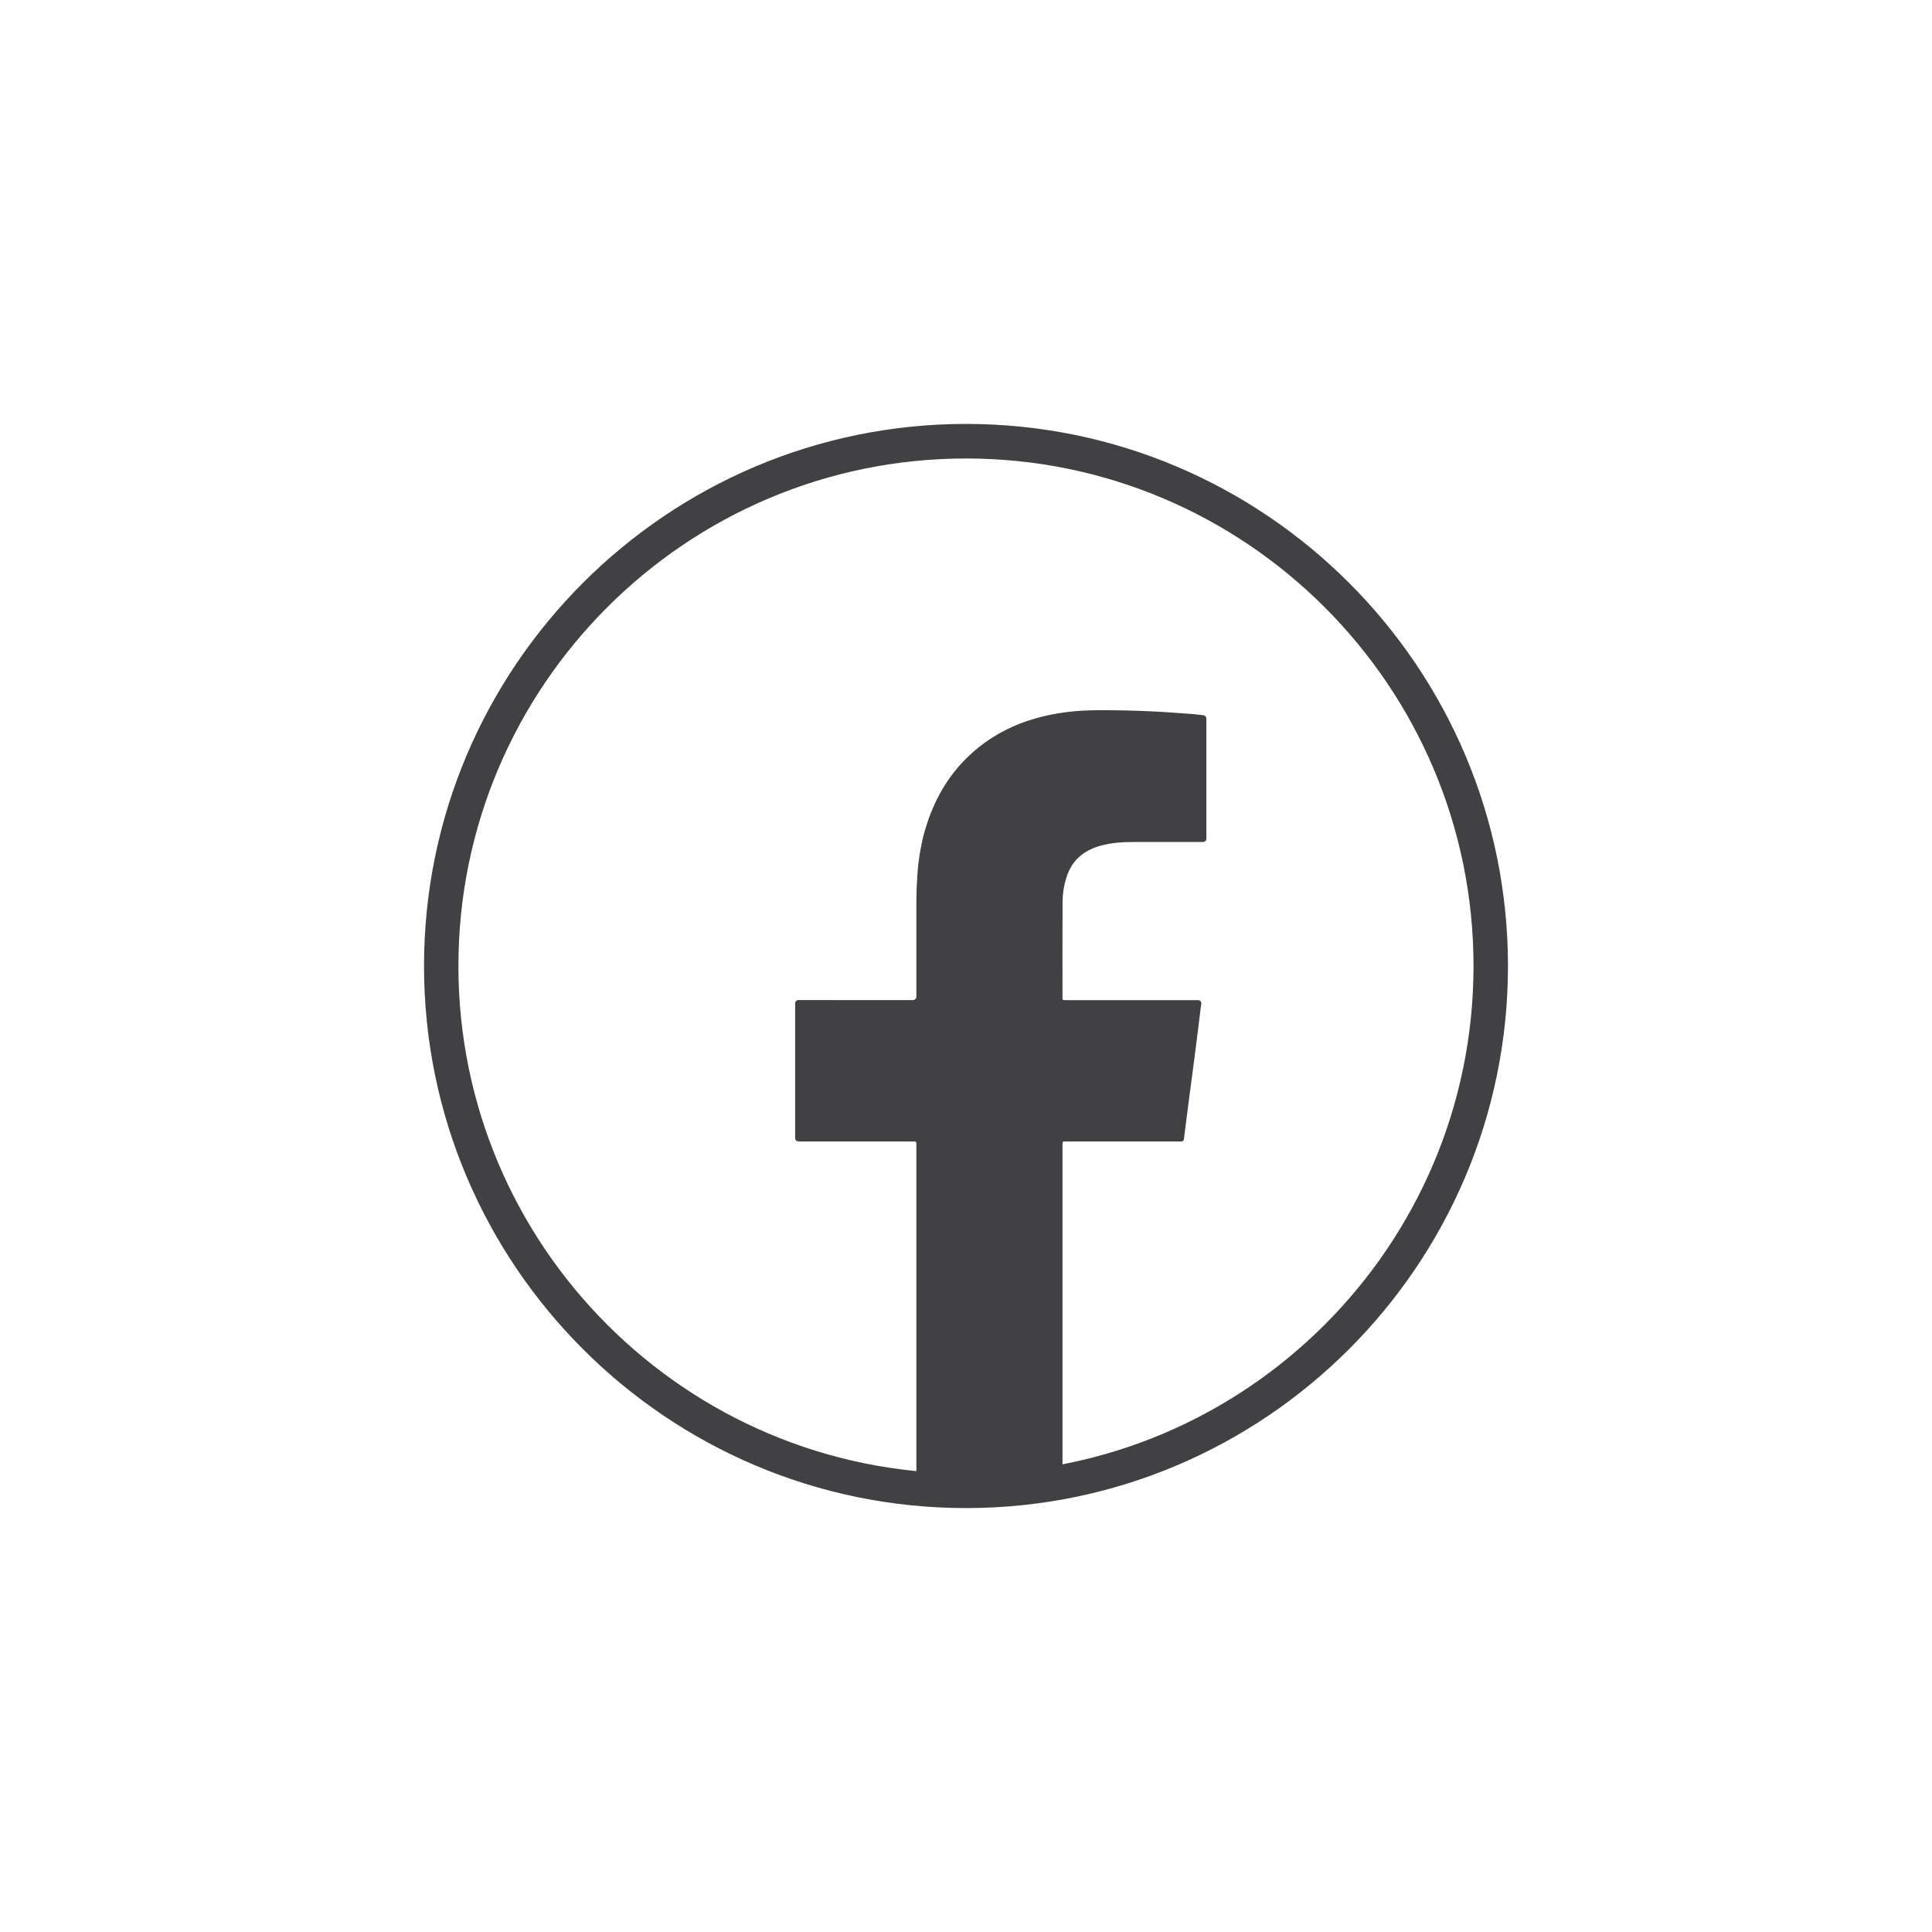
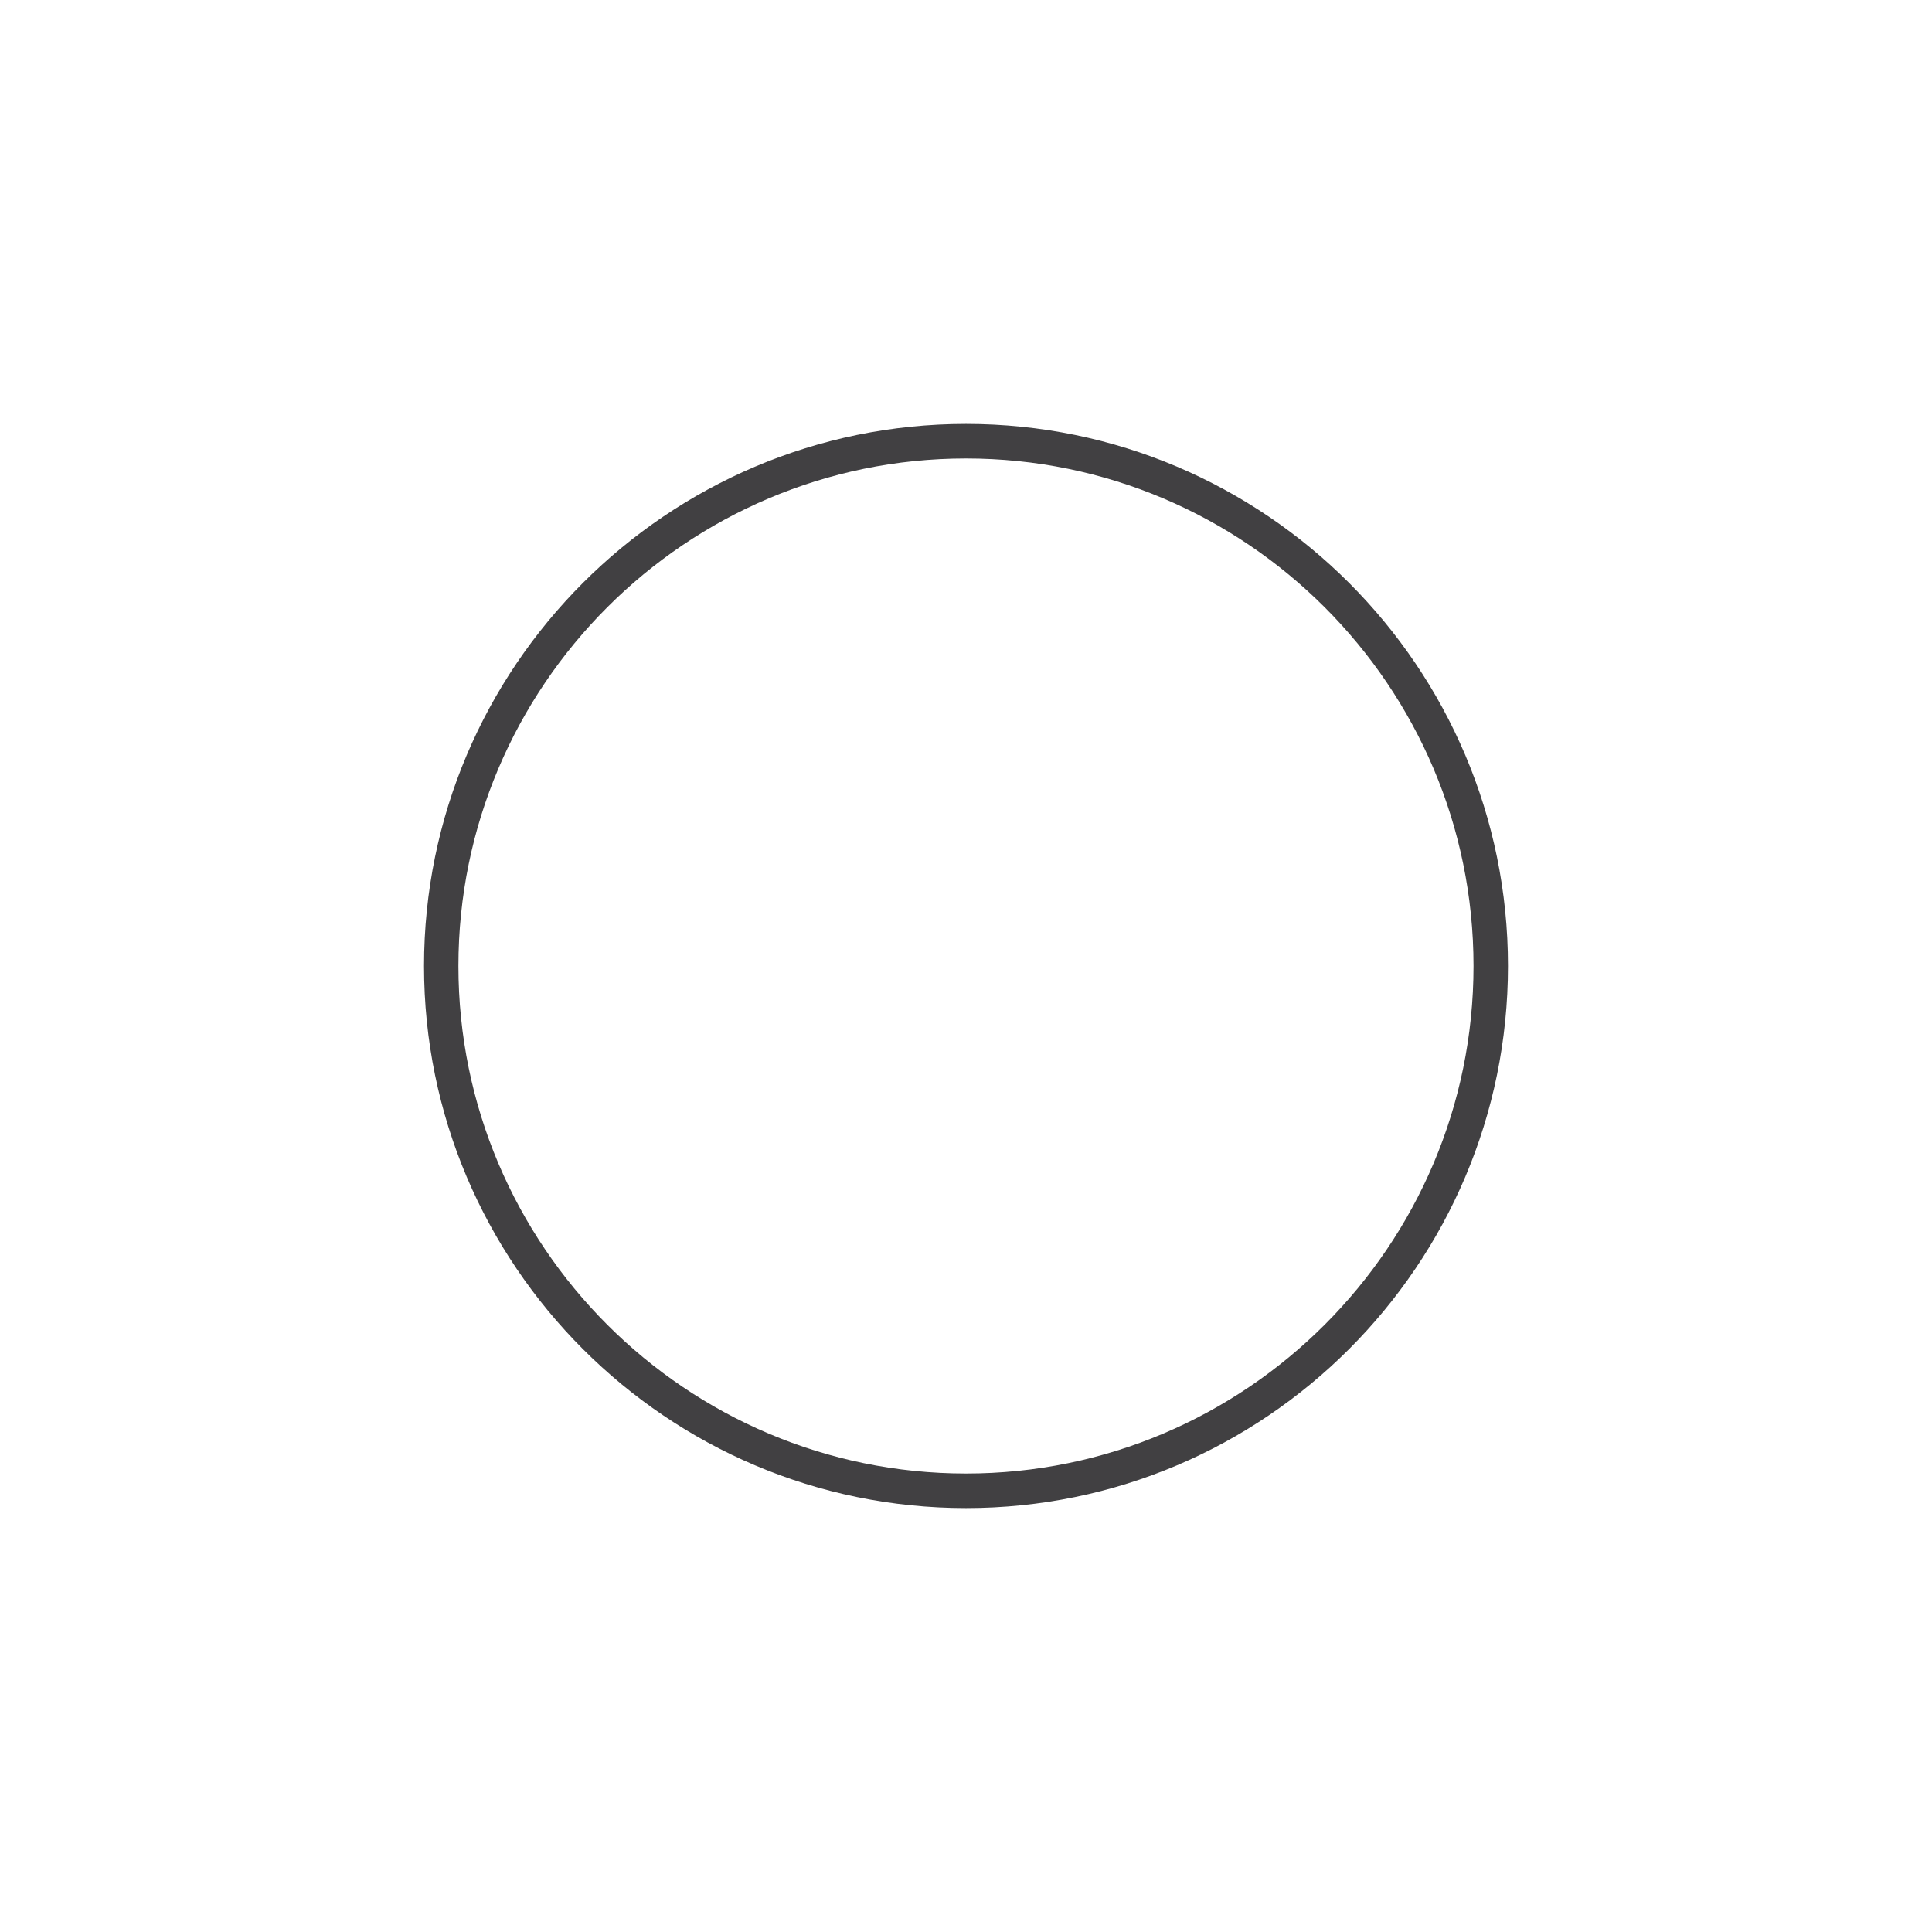
<svg xmlns="http://www.w3.org/2000/svg" version="1.1" id="Laag_1" x="0px" y="0px" width="56.69px" height="56.69px" viewBox="0 0 56.69 56.69" enable-background="new 0 0 56.69 56.69" xml:space="preserve">
  <g>
    <g>
      <path fill="#414042" d="M28.346,44.251c-8.771,0-15.904-7.136-15.904-15.906s7.133-15.906,15.904-15.906    c8.77,0,15.902,7.136,15.902,15.906S37.115,44.251,28.346,44.251z M28.346,13.453c-8.215,0-14.895,6.681-14.895,14.892    s6.68,14.892,14.895,14.892c8.211,0,14.891-6.681,14.891-14.892S36.557,13.453,28.346,13.453z" />
    </g>
    <g>
-       <path fill="#414042" d="M31.176,43.42c0-2.807,0-7.281,0-9.83c0-0.096,0-0.096,0.1-0.096c1.109,0,2.221,0,3.332,0    c0.025,0,0.055,0.006,0.076-0.003c0.023-0.011,0.053-0.03,0.053-0.051c0.057-0.448,0.115-0.898,0.172-1.347    c0.057-0.42,0.113-0.84,0.166-1.262c0.055-0.422,0.107-0.84,0.158-1.265c0.004-0.035,0.01-0.069,0.016-0.107    c0.012-0.06-0.035-0.112-0.096-0.112c-1.291,0-2.588,0-3.877,0c-0.1,0-0.1,0-0.1-0.095c0-0.936-0.002-1.87,0.002-2.807    c0.004-0.242,0.043-0.479,0.117-0.708c0.156-0.493,0.502-0.781,0.988-0.919c0.324-0.093,0.654-0.11,0.988-0.112    c0.678-0.002,1.354,0,2.029,0c0.055,0,0.098-0.044,0.098-0.099v-3.521c0-0.053-0.039-0.092-0.088-0.1    c-0.104-0.011-0.203-0.024-0.305-0.033c-0.41-0.029-0.822-0.063-1.238-0.081c-0.439-0.02-0.875-0.031-1.316-0.033    c-0.312,0-0.623,0.002-0.932,0.031c-1.289,0.124-2.426,0.571-3.32,1.543c-0.564,0.622-0.916,1.363-1.121,2.183    c-0.094,0.407-0.152,0.822-0.168,1.235c-0.018,0.229-0.021,0.456-0.021,0.684c-0.002,0.908,0,1.82,0,2.728v0.002    c0,0.053-0.047,0.1-0.098,0.1H23.43c-0.057,0-0.098,0.042-0.098,0.097v3.954c0,0.053,0.041,0.095,0.096,0.095    c0.002,0.003,0.008,0.003,0.014,0.003c1.115,0,2.227,0,3.34,0c0.107,0,0.107,0,0.107,0.104c0,2.629,0,7.307,0,10.025L31.176,43.42    z" />
-     </g>
+       </g>
  </g>
  <g>
</g>
  <g>
</g>
  <g>
</g>
  <g>
</g>
  <g>
</g>
  <g>
</g>
</svg>